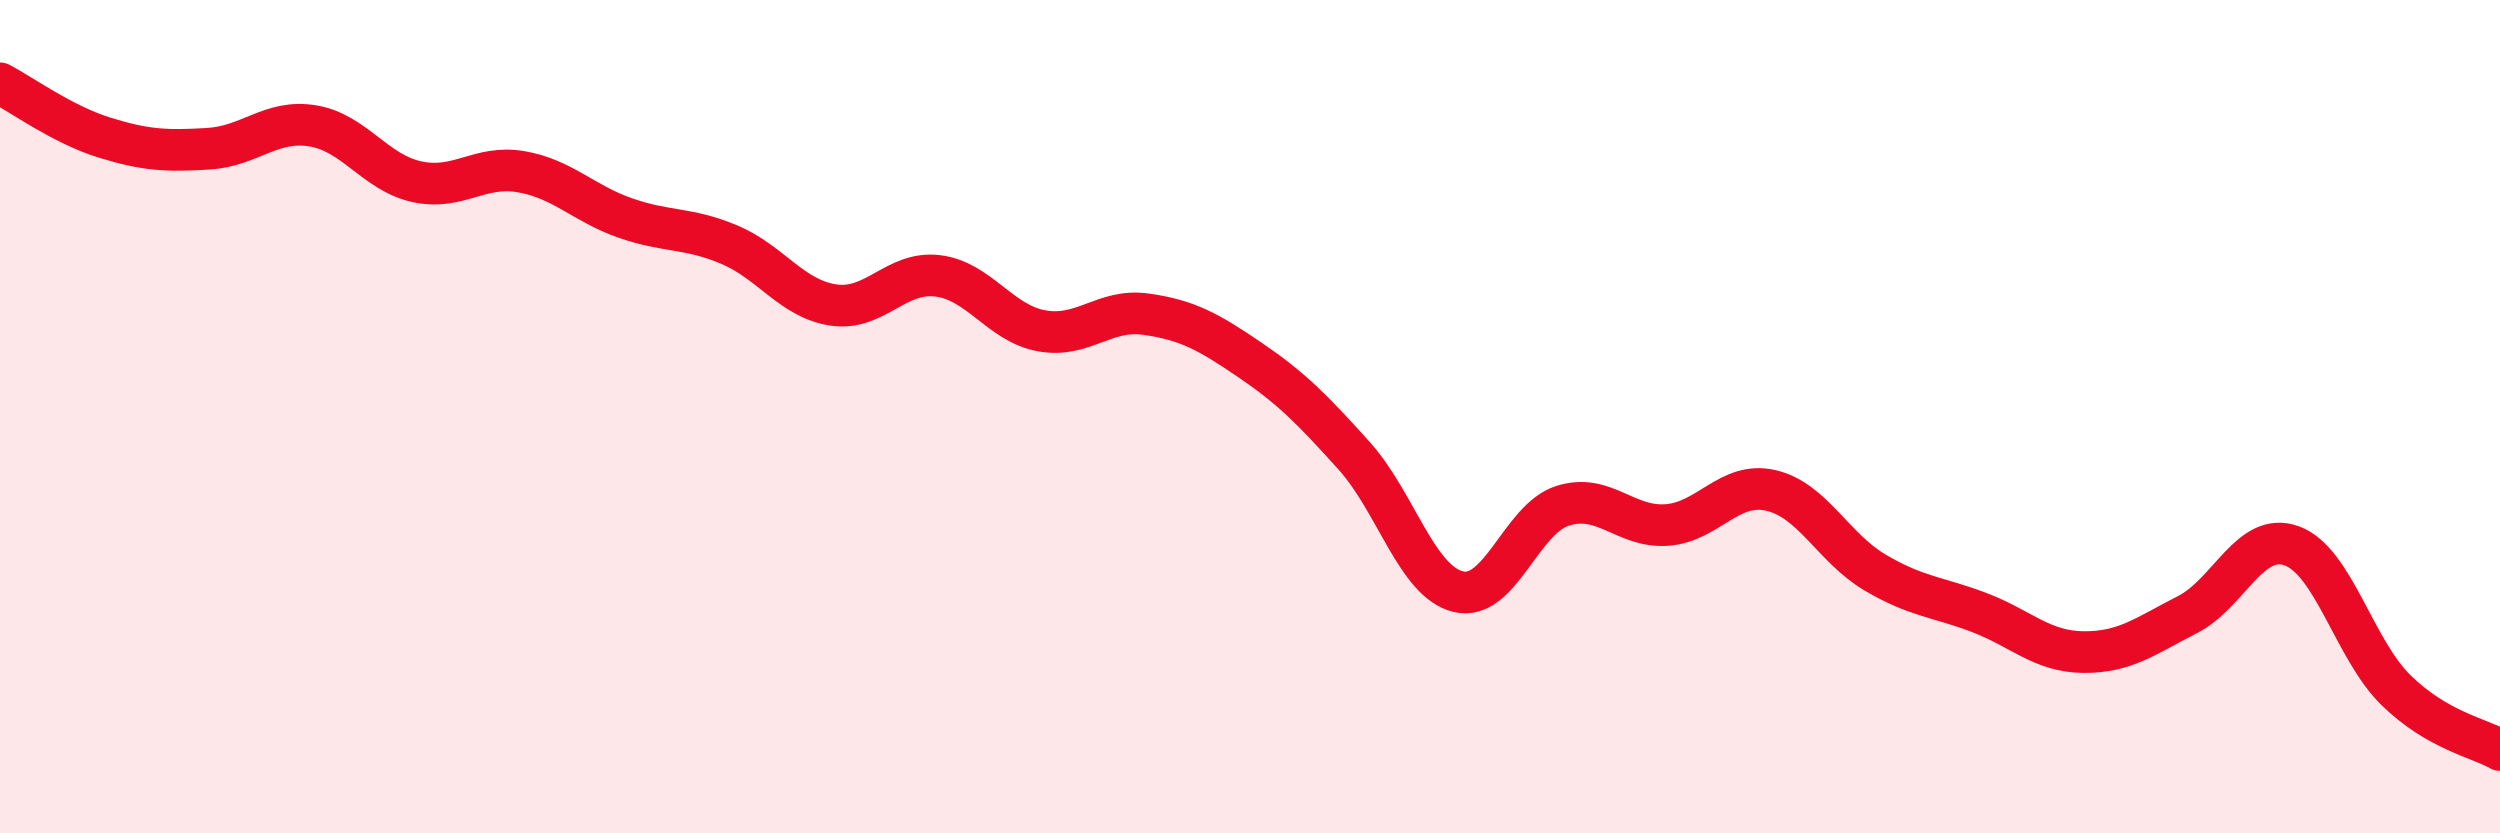
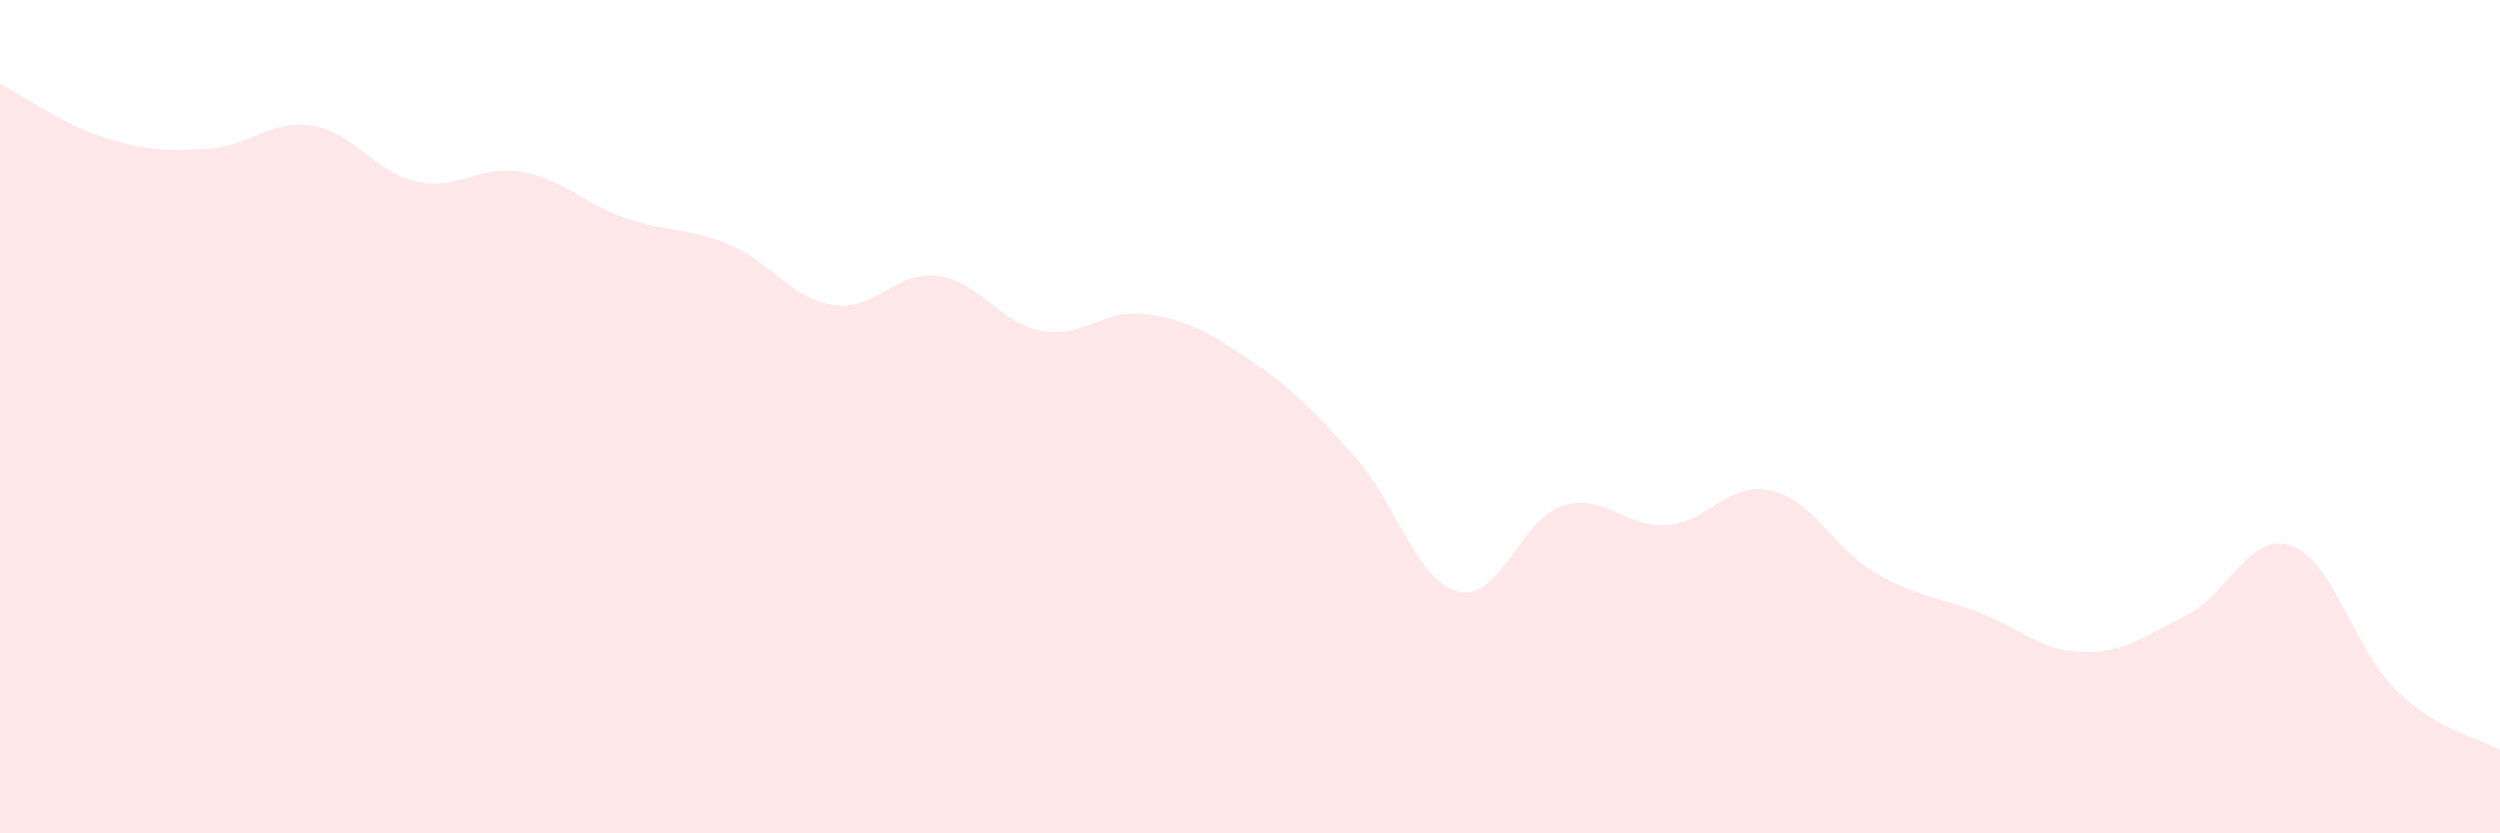
<svg xmlns="http://www.w3.org/2000/svg" width="60" height="20" viewBox="0 0 60 20">
  <path d="M 0,2 C 0.5,2.26 1.5,2.99 2.5,3.3 C 3.5,3.61 4,3.63 5,3.57 C 6,3.51 6.5,2.86 7.5,3.02 C 8.5,3.18 9,4.14 10,4.36 C 11,4.58 11.5,3.95 12.5,4.12 C 13.5,4.29 14,4.88 15,5.23 C 16,5.58 16.5,5.45 17.5,5.87 C 18.5,6.29 19,7.17 20,7.32 C 21,7.47 21.5,6.5 22.5,6.62 C 23.5,6.74 24,7.76 25,7.94 C 26,8.12 26.5,7.4 27.5,7.54 C 28.5,7.68 29,7.96 30,8.64 C 31,9.32 31.5,9.83 32.5,10.94 C 33.5,12.05 34,13.96 35,14.2 C 36,14.44 36.5,12.46 37.5,12.14 C 38.5,11.82 39,12.67 40,12.6 C 41,12.53 41.5,11.54 42.5,11.77 C 43.5,12 44,13.15 45,13.74 C 46,14.33 46.5,14.32 47.5,14.7 C 48.5,15.08 49,15.64 50,15.65 C 51,15.66 51.5,15.26 52.5,14.75 C 53.5,14.24 54,12.74 55,13.1 C 56,13.46 56.5,15.58 57.5,16.56 C 58.5,17.54 59.5,17.71 60,18L60 20L0 20Z" fill="#EB0A25" opacity="0.1" stroke-linecap="round" stroke-linejoin="round" />
-   <path d="M 0,2 C 0.5,2.26 1.5,2.99 2.5,3.3 C 3.5,3.61 4,3.63 5,3.57 C 6,3.51 6.5,2.86 7.5,3.02 C 8.5,3.18 9,4.14 10,4.36 C 11,4.58 11.5,3.95 12.5,4.12 C 13.5,4.29 14,4.88 15,5.23 C 16,5.58 16.5,5.45 17.5,5.87 C 18.5,6.29 19,7.17 20,7.32 C 21,7.47 21.5,6.5 22.5,6.62 C 23.5,6.74 24,7.76 25,7.94 C 26,8.12 26.5,7.4 27.5,7.54 C 28.5,7.68 29,7.96 30,8.64 C 31,9.32 31.5,9.83 32.5,10.94 C 33.5,12.05 34,13.96 35,14.2 C 36,14.44 36.5,12.46 37.5,12.14 C 38.5,11.82 39,12.67 40,12.6 C 41,12.53 41.5,11.54 42.5,11.77 C 43.5,12 44,13.15 45,13.74 C 46,14.33 46.5,14.32 47.5,14.7 C 48.5,15.08 49,15.64 50,15.65 C 51,15.66 51.5,15.26 52.5,14.75 C 53.5,14.24 54,12.74 55,13.1 C 56,13.46 56.5,15.58 57.5,16.56 C 58.5,17.54 59.5,17.71 60,18" stroke="#EB0A25" stroke-width="1" fill="none" stroke-linecap="round" stroke-linejoin="round" />
</svg>